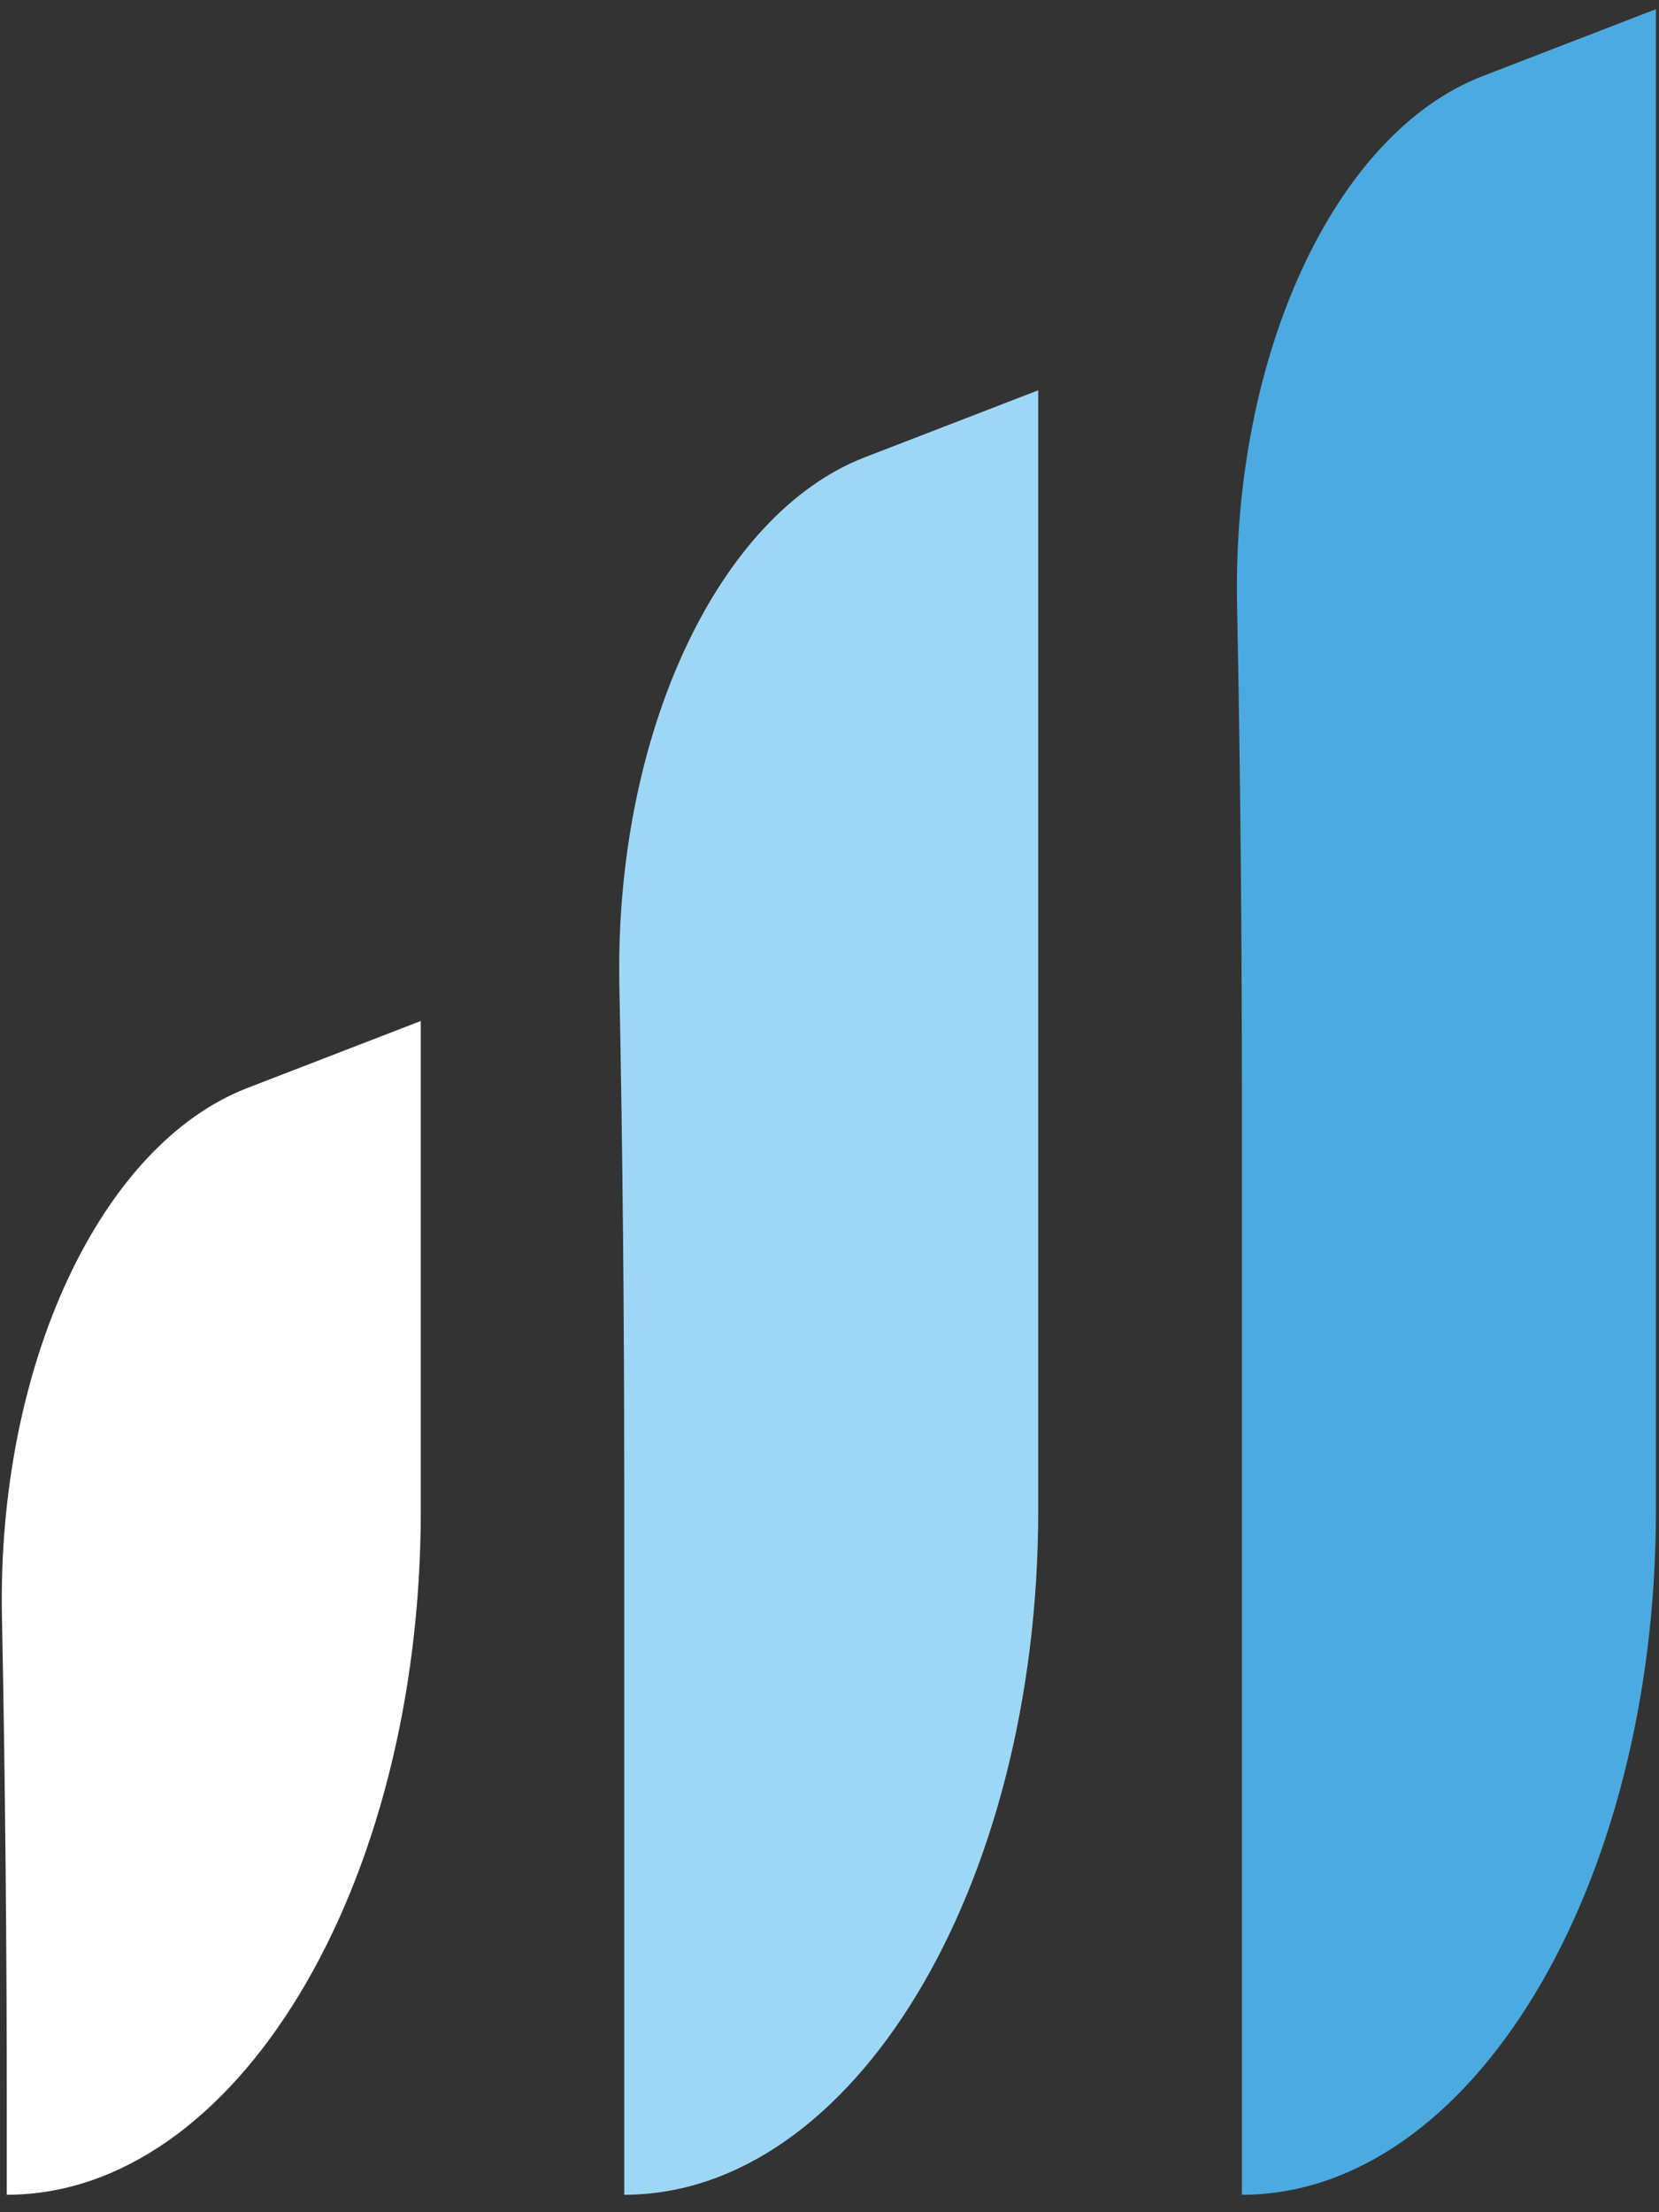
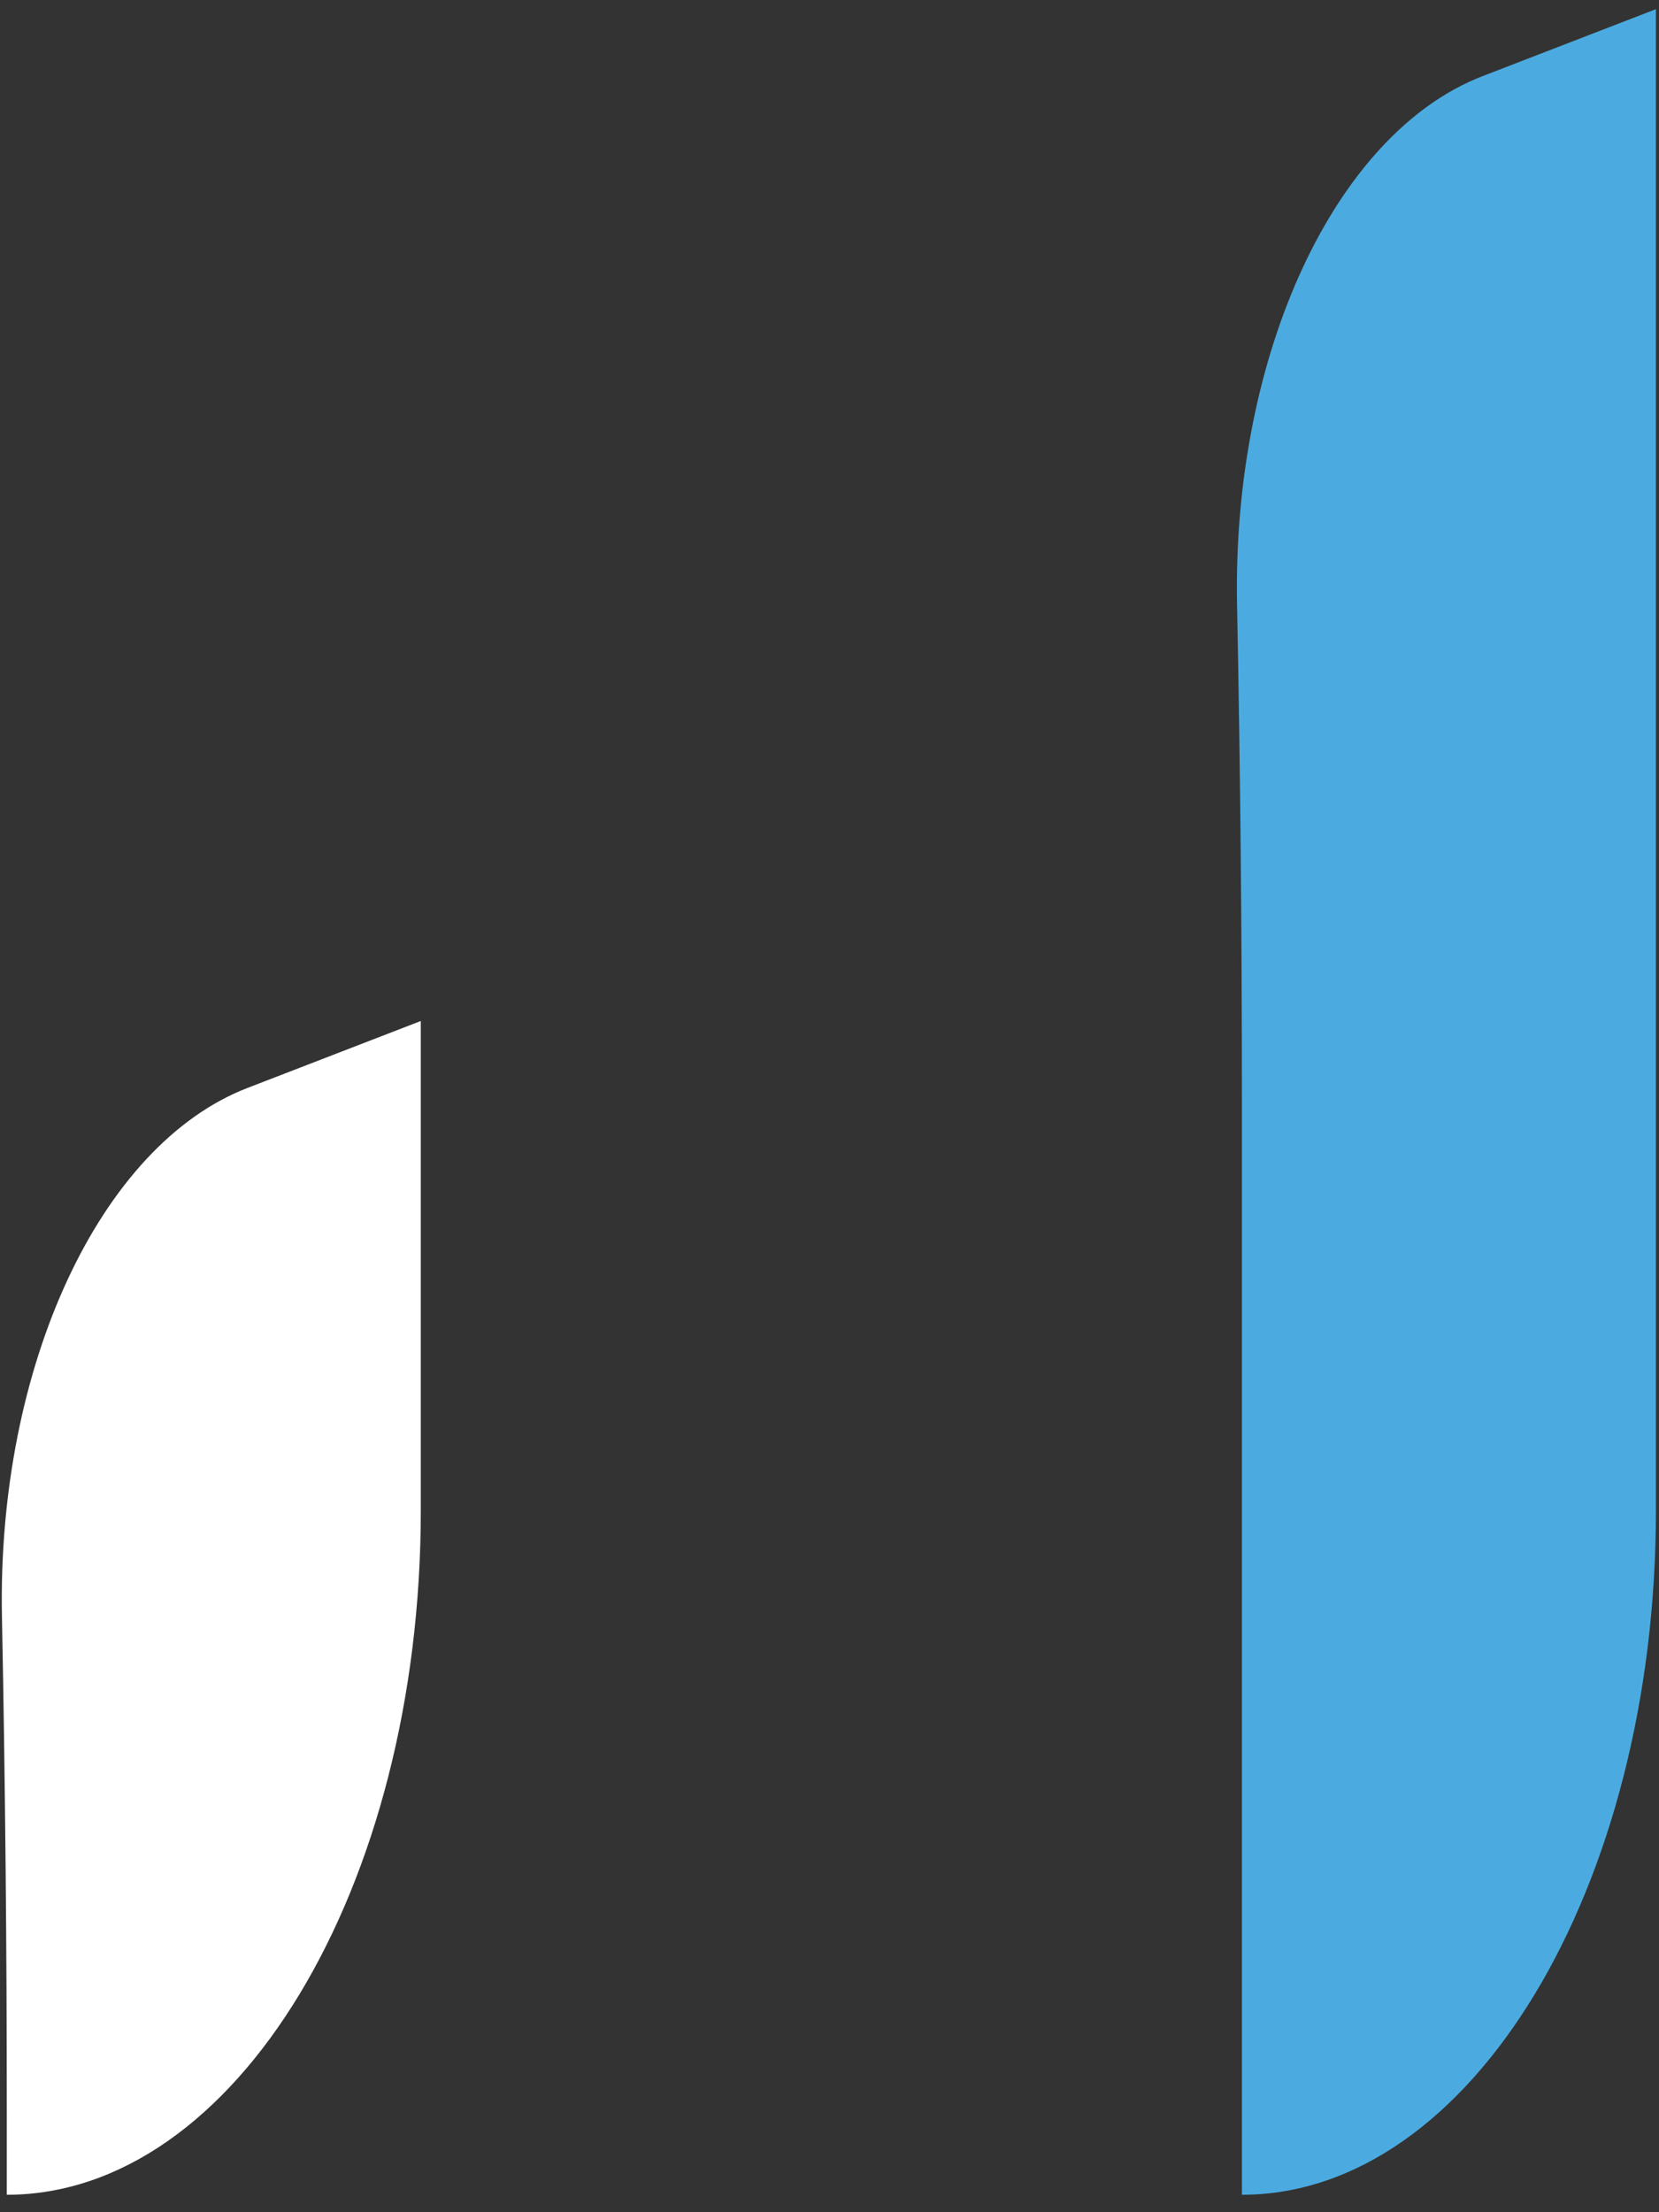
<svg xmlns="http://www.w3.org/2000/svg" width="87" height="116" viewBox="0 0 87 116" fill="none">
  <rect x="0" y="0" width="87" height="116" fill="#333333" stroke="none" />
  <path d="M0.356 115.085V110.743C0.356 102.22 0.276 93.568 0.102 84.758C-0.152 71.637 5.242 60.033 12.978 57.048L22.067 53.537V79.203C22.067 99.011 12.336 115.085 0.356 115.085Z" fill="white" />
-   <path d="M32.735 115.085V77.671C32.735 69.147 32.655 60.496 32.48 51.685C32.226 38.565 37.62 26.961 45.357 23.976L54.446 20.465V79.203C54.446 99.011 44.728 115.085 32.735 115.085Z" fill="#9ED7F5" />
  <path d="M65.127 115.085V57.687C65.127 49.163 65.047 40.512 64.873 31.701C64.618 18.581 70.013 6.977 77.749 3.992L86.838 0.481V79.219C86.838 99.011 77.12 115.085 65.127 115.085Z" fill="#4BABE0" />
</svg>